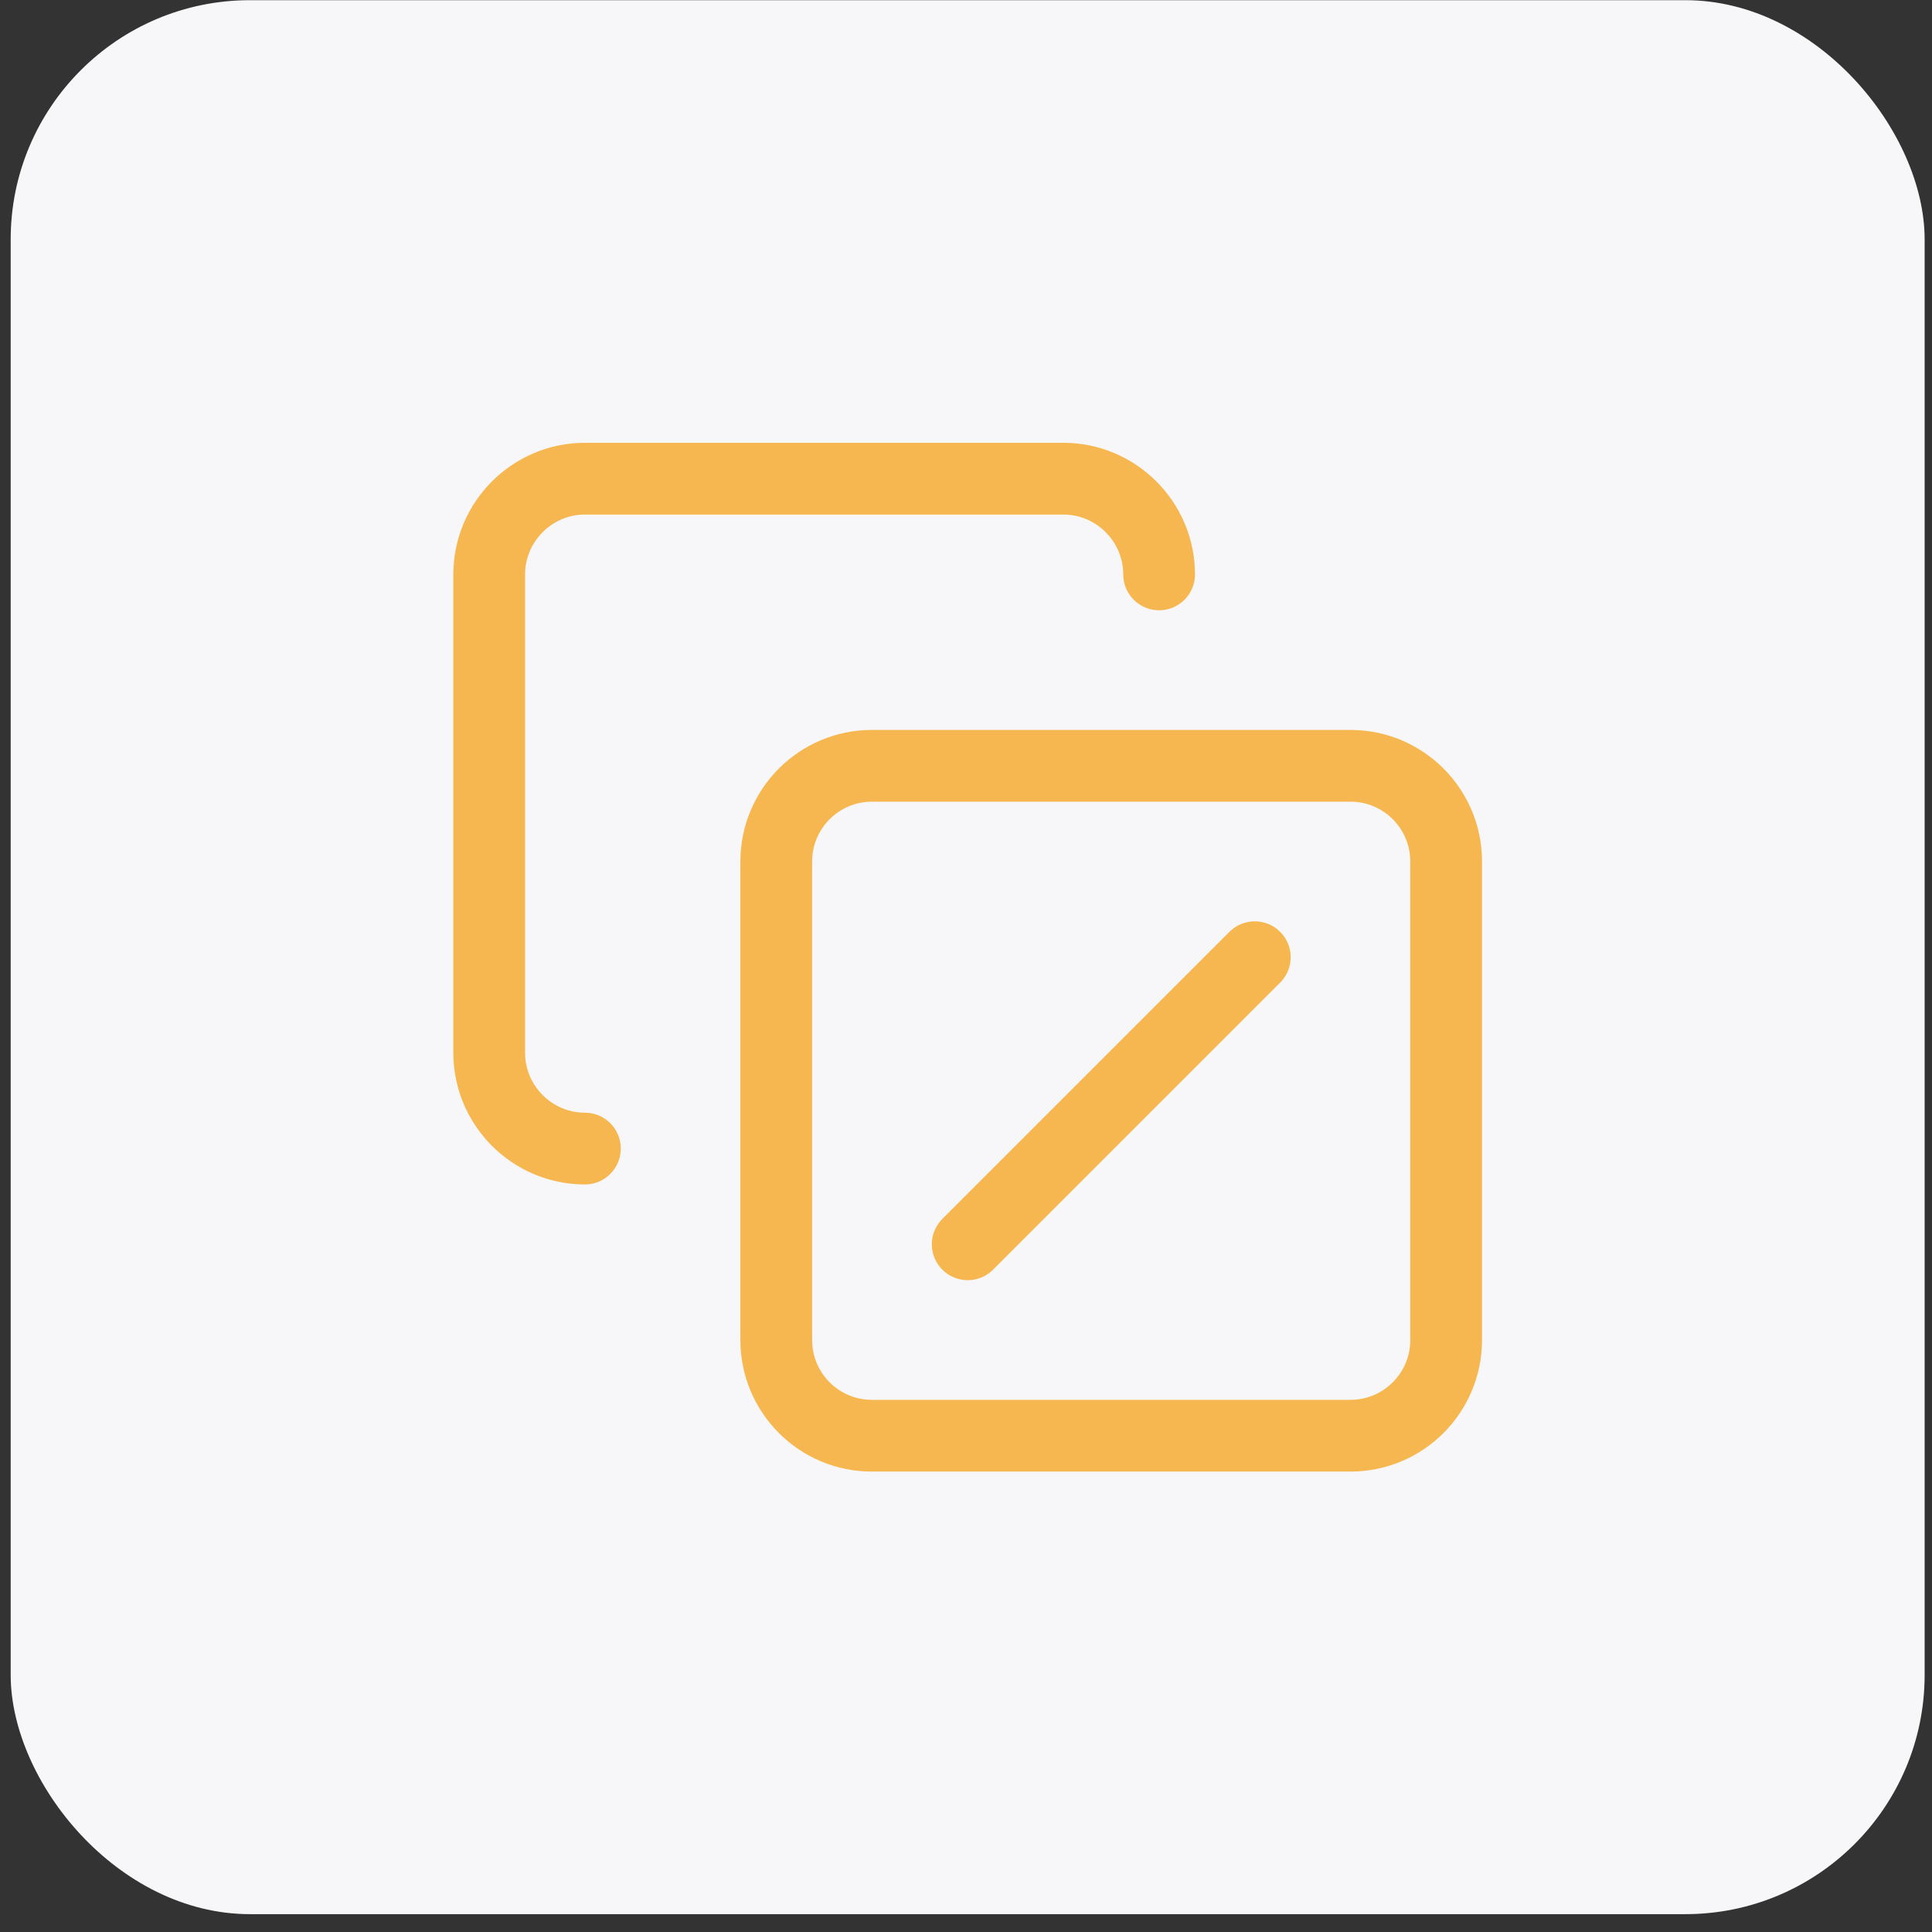
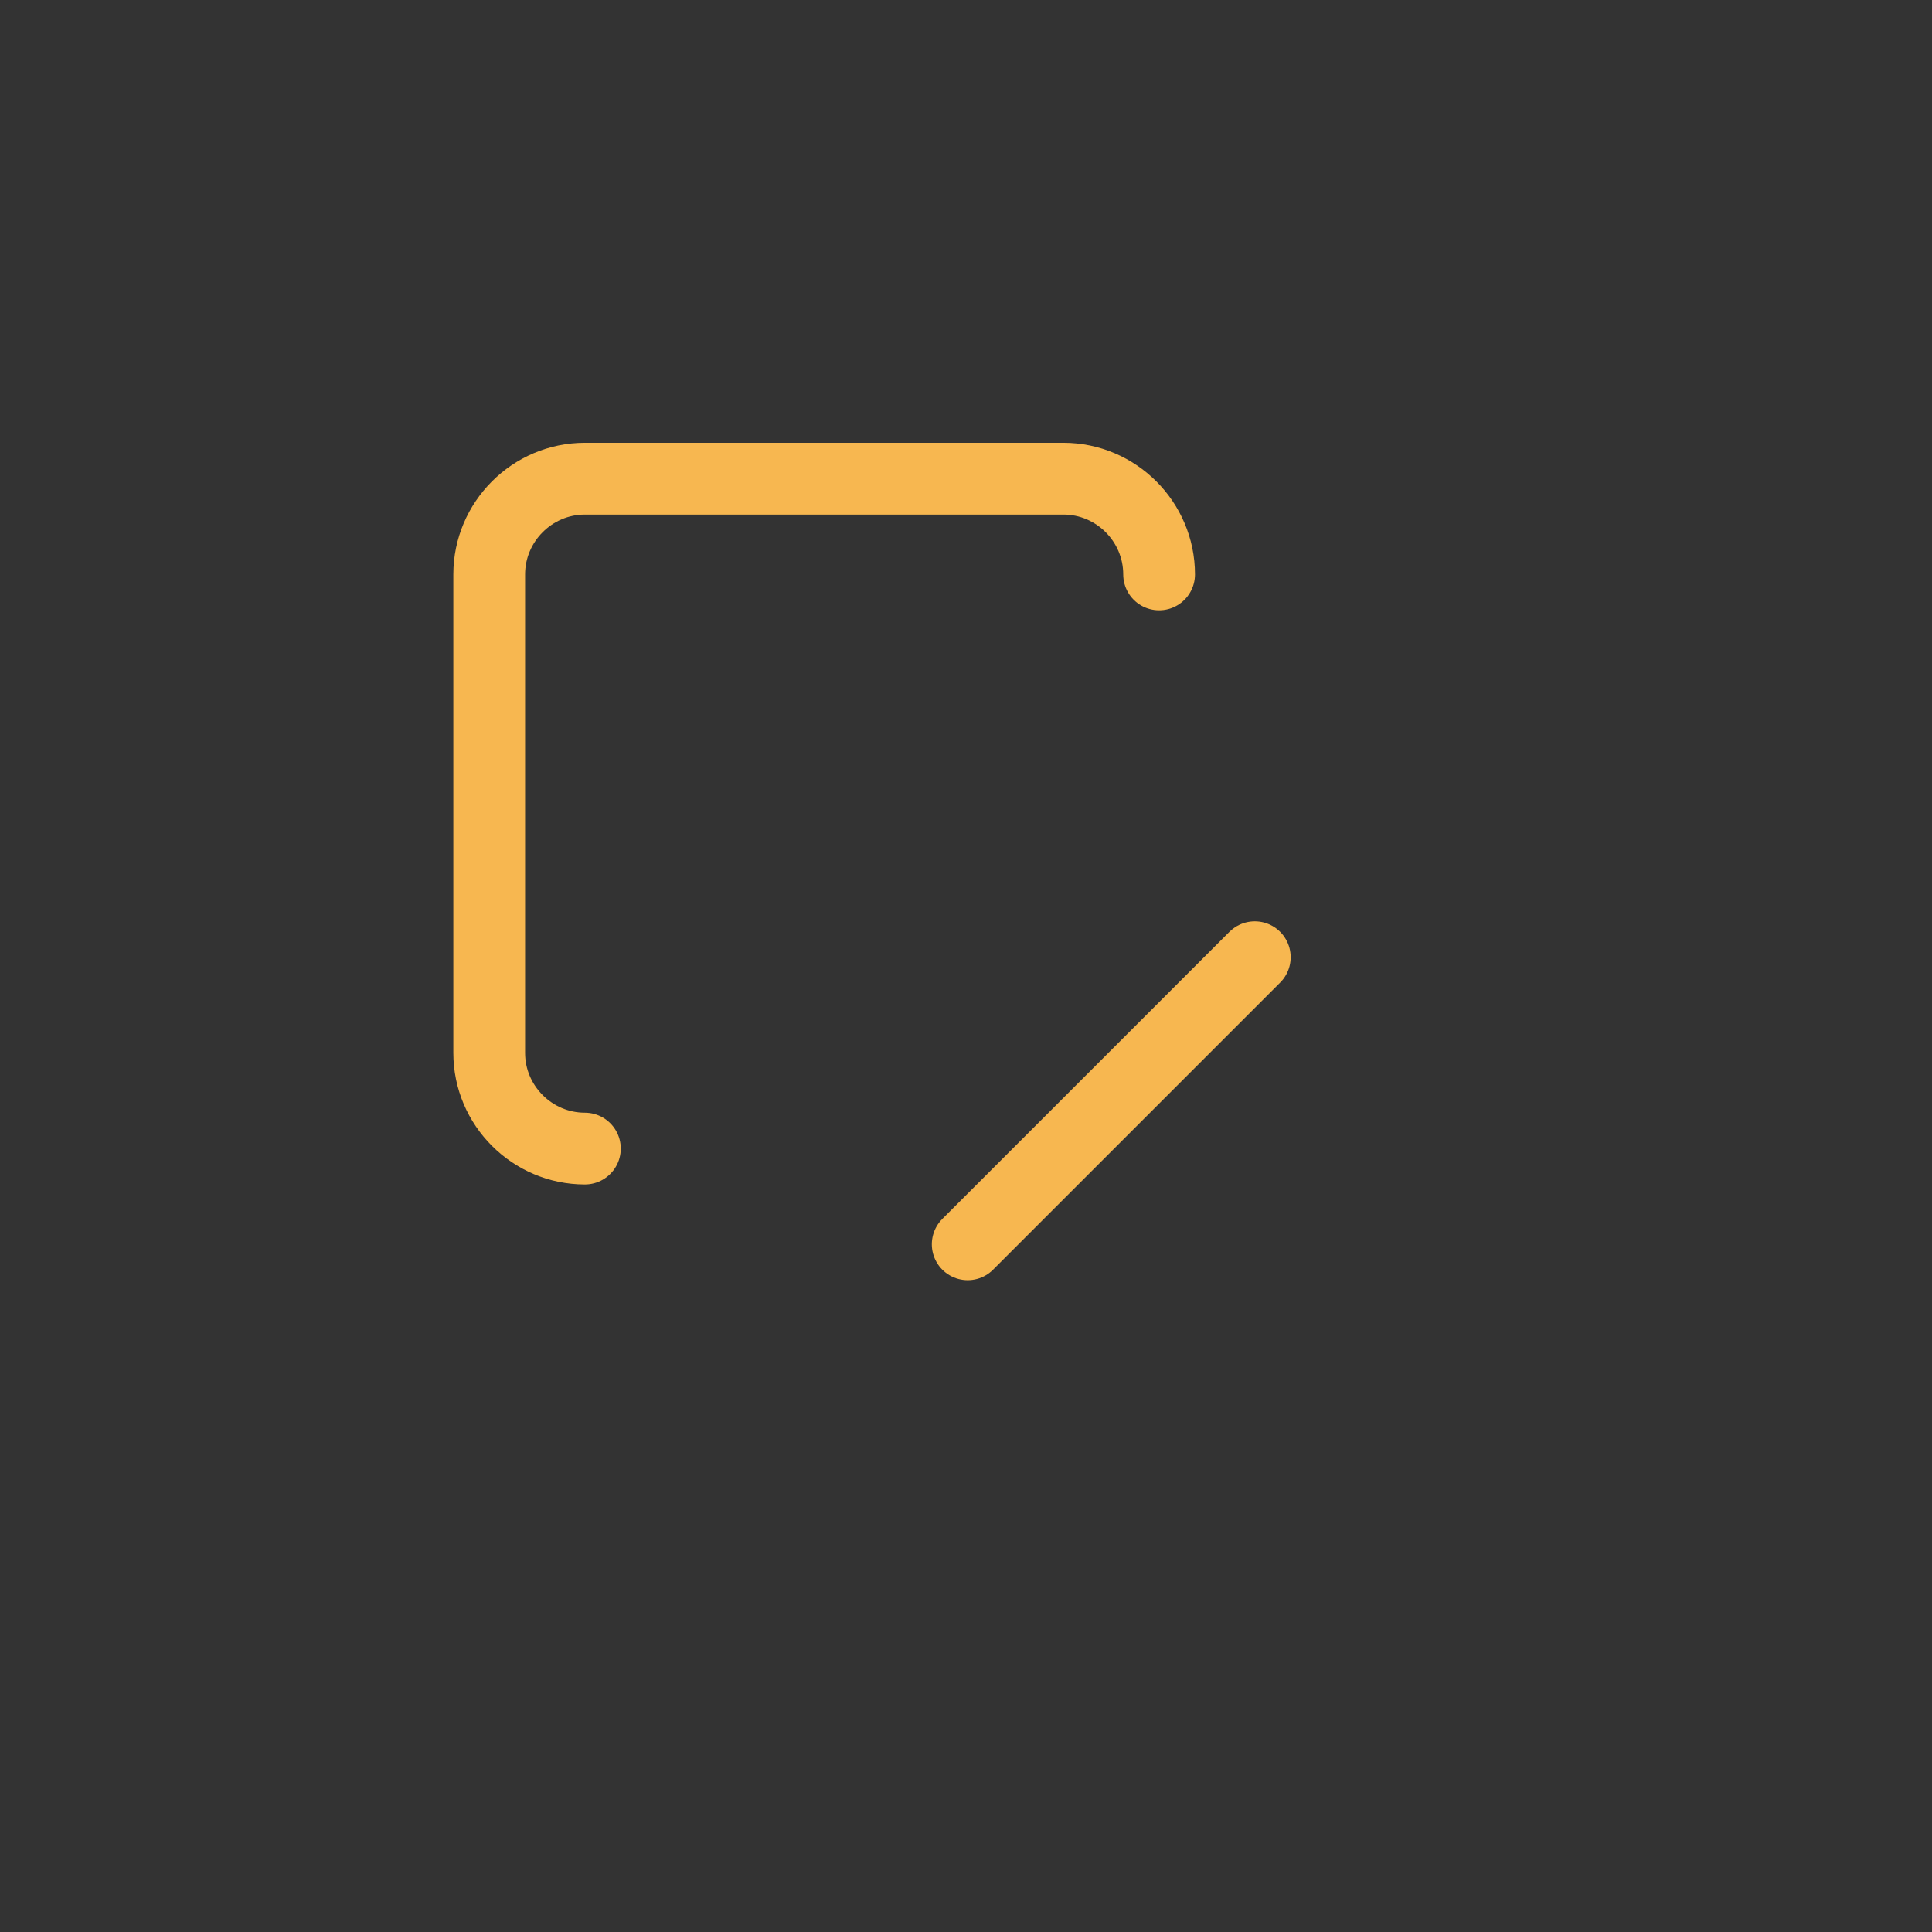
<svg xmlns="http://www.w3.org/2000/svg" width="42" height="42" viewBox="0 0 42 42" fill="none">
  <rect x="0" y="0" width="42" height="42" fill="#333333" stroke="none" />
-   <rect x="0.232" y="0.004" width="41.608" height="41.608" rx="5.201" fill="#F7F7F9" />
  <path d="M21.037 27.05L27.278 20.809" stroke="#F7B750" stroke-width="1.56" stroke-linecap="round" stroke-linejoin="round" />
-   <path d="M29.358 16.648H18.955C17.806 16.648 16.875 17.58 16.875 18.729V29.131C16.875 30.28 17.806 31.211 18.955 31.211H29.358C30.506 31.211 31.438 30.28 31.438 29.131V18.729C31.438 17.58 30.506 16.648 29.358 16.648Z" stroke="#F7B750" stroke-width="1.56" stroke-linecap="round" stroke-linejoin="round" />
  <path d="M12.715 24.969C11.571 24.969 10.635 24.033 10.635 22.889V12.487C10.635 11.342 11.571 10.406 12.715 10.406H23.117C24.262 10.406 25.198 11.342 25.198 12.487" stroke="#F7B750" stroke-width="1.56" stroke-linecap="round" stroke-linejoin="round" />
</svg>